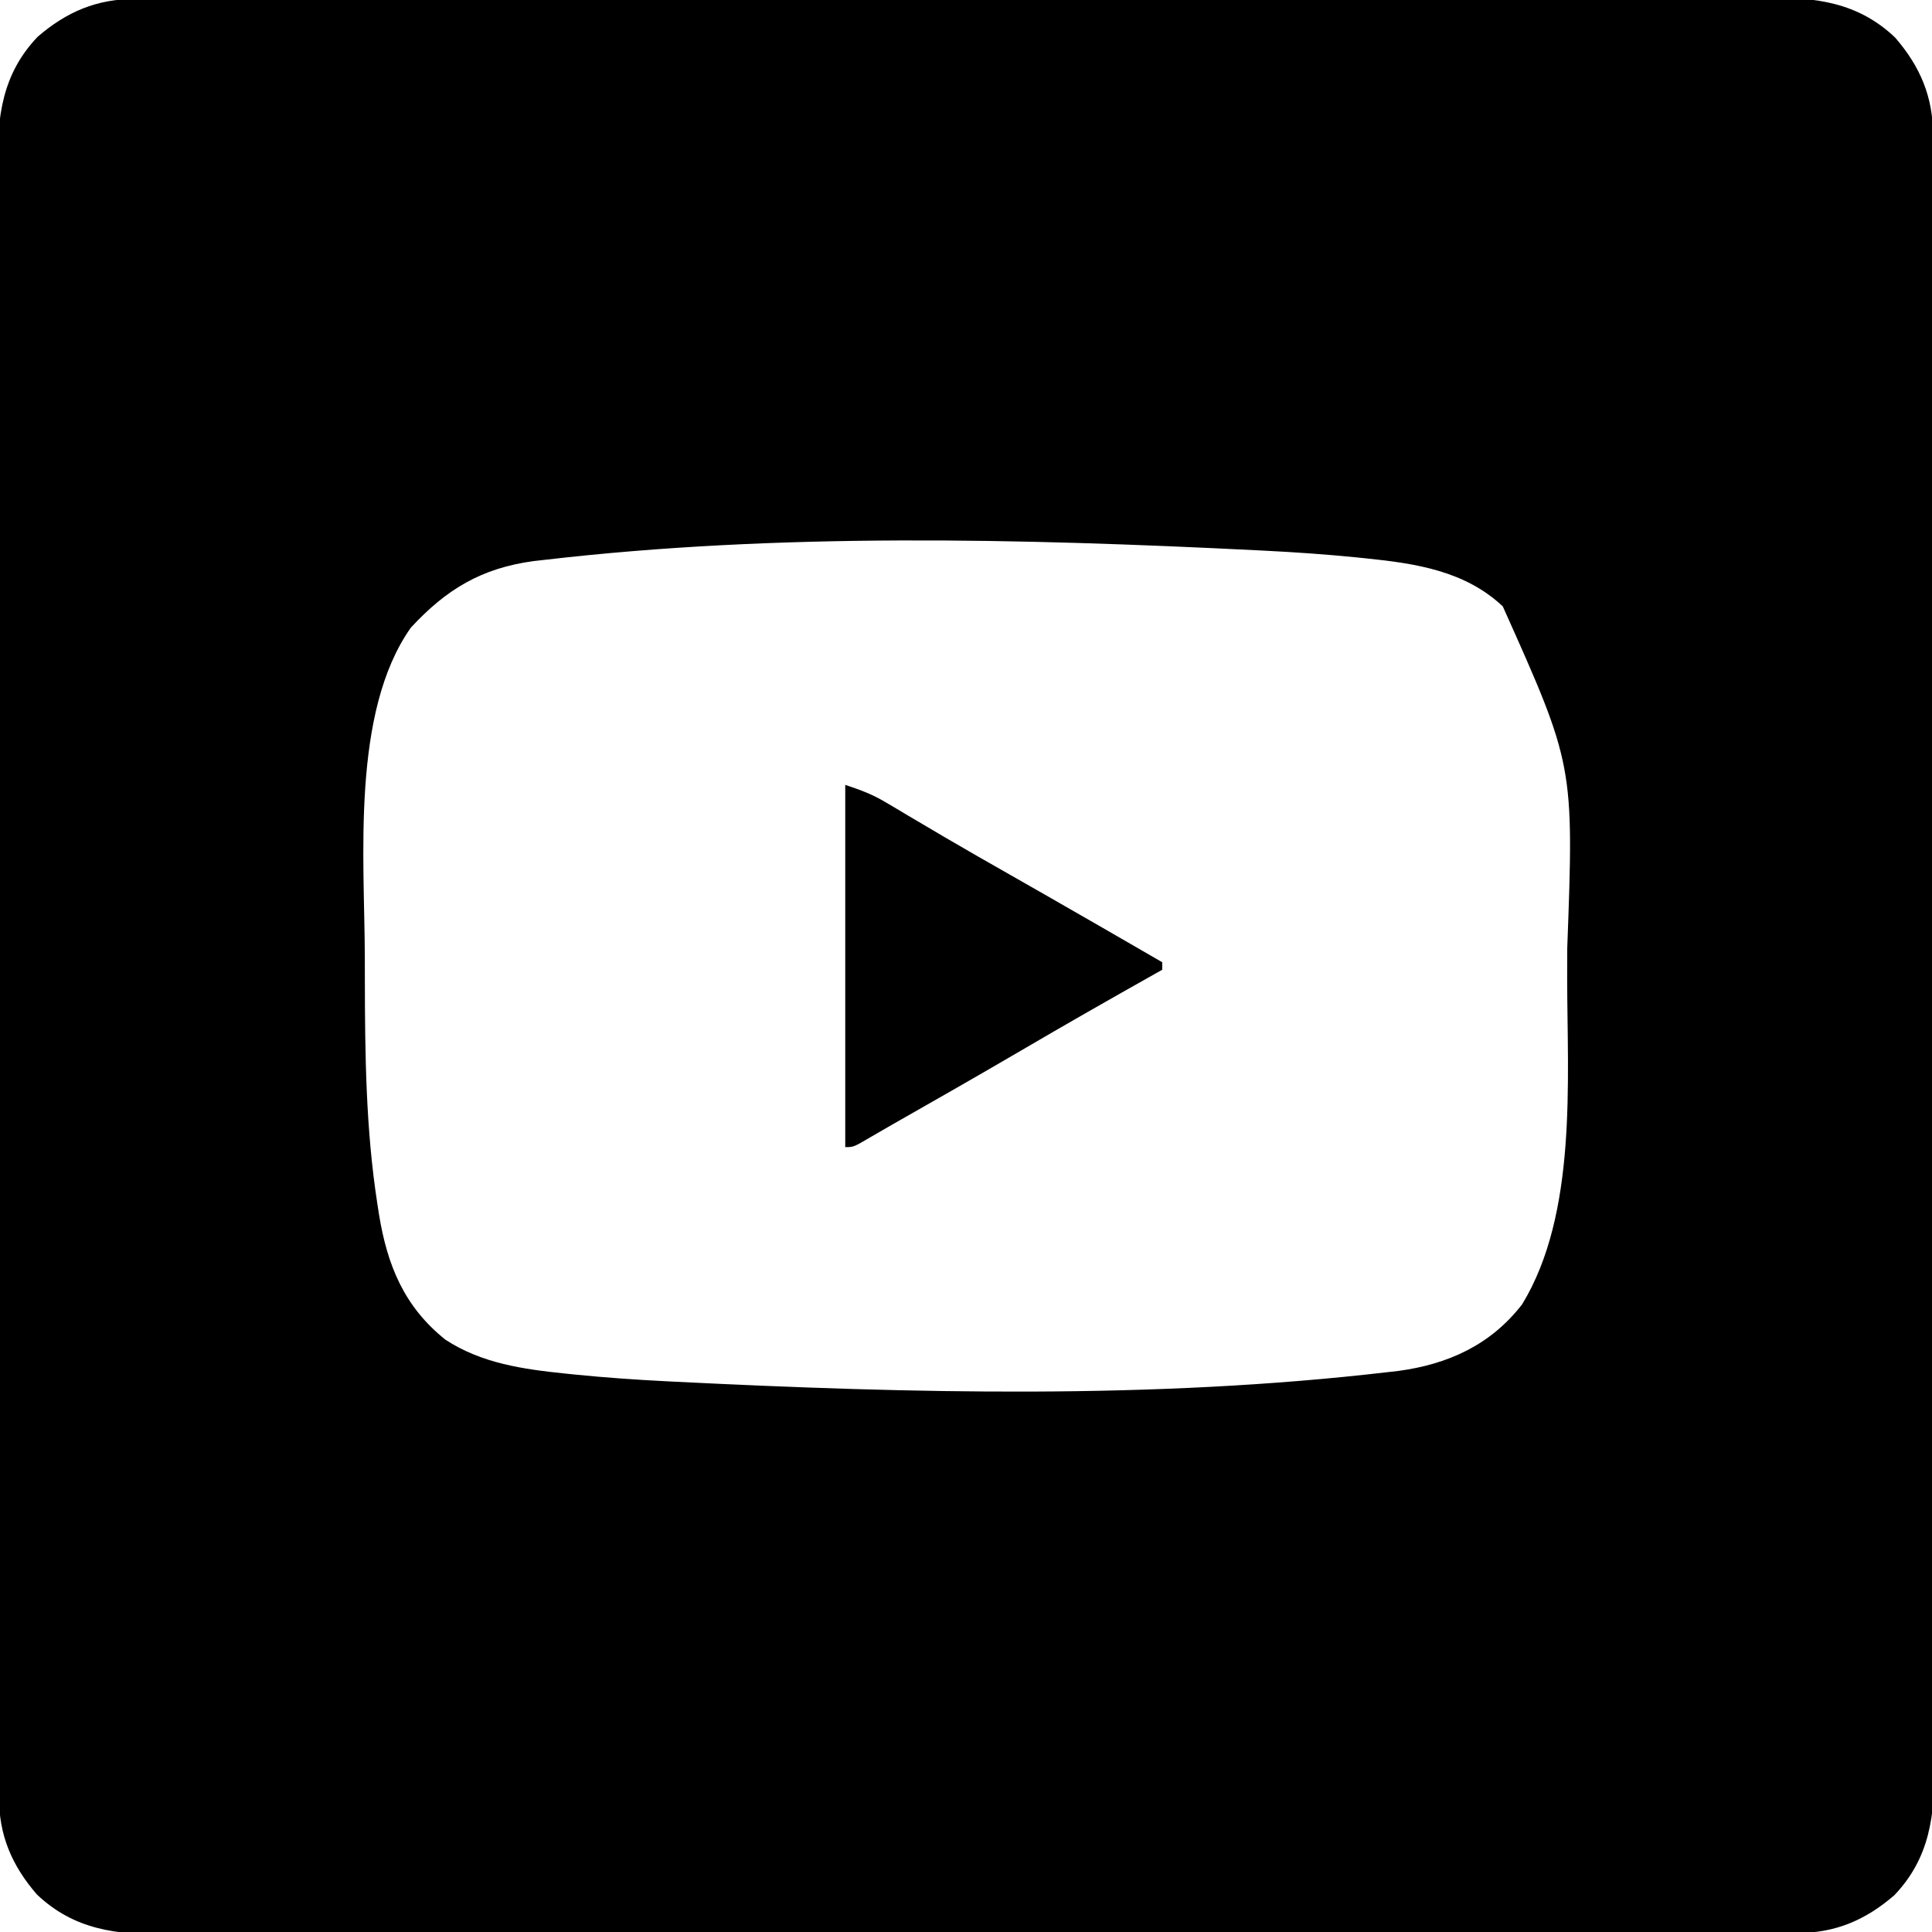
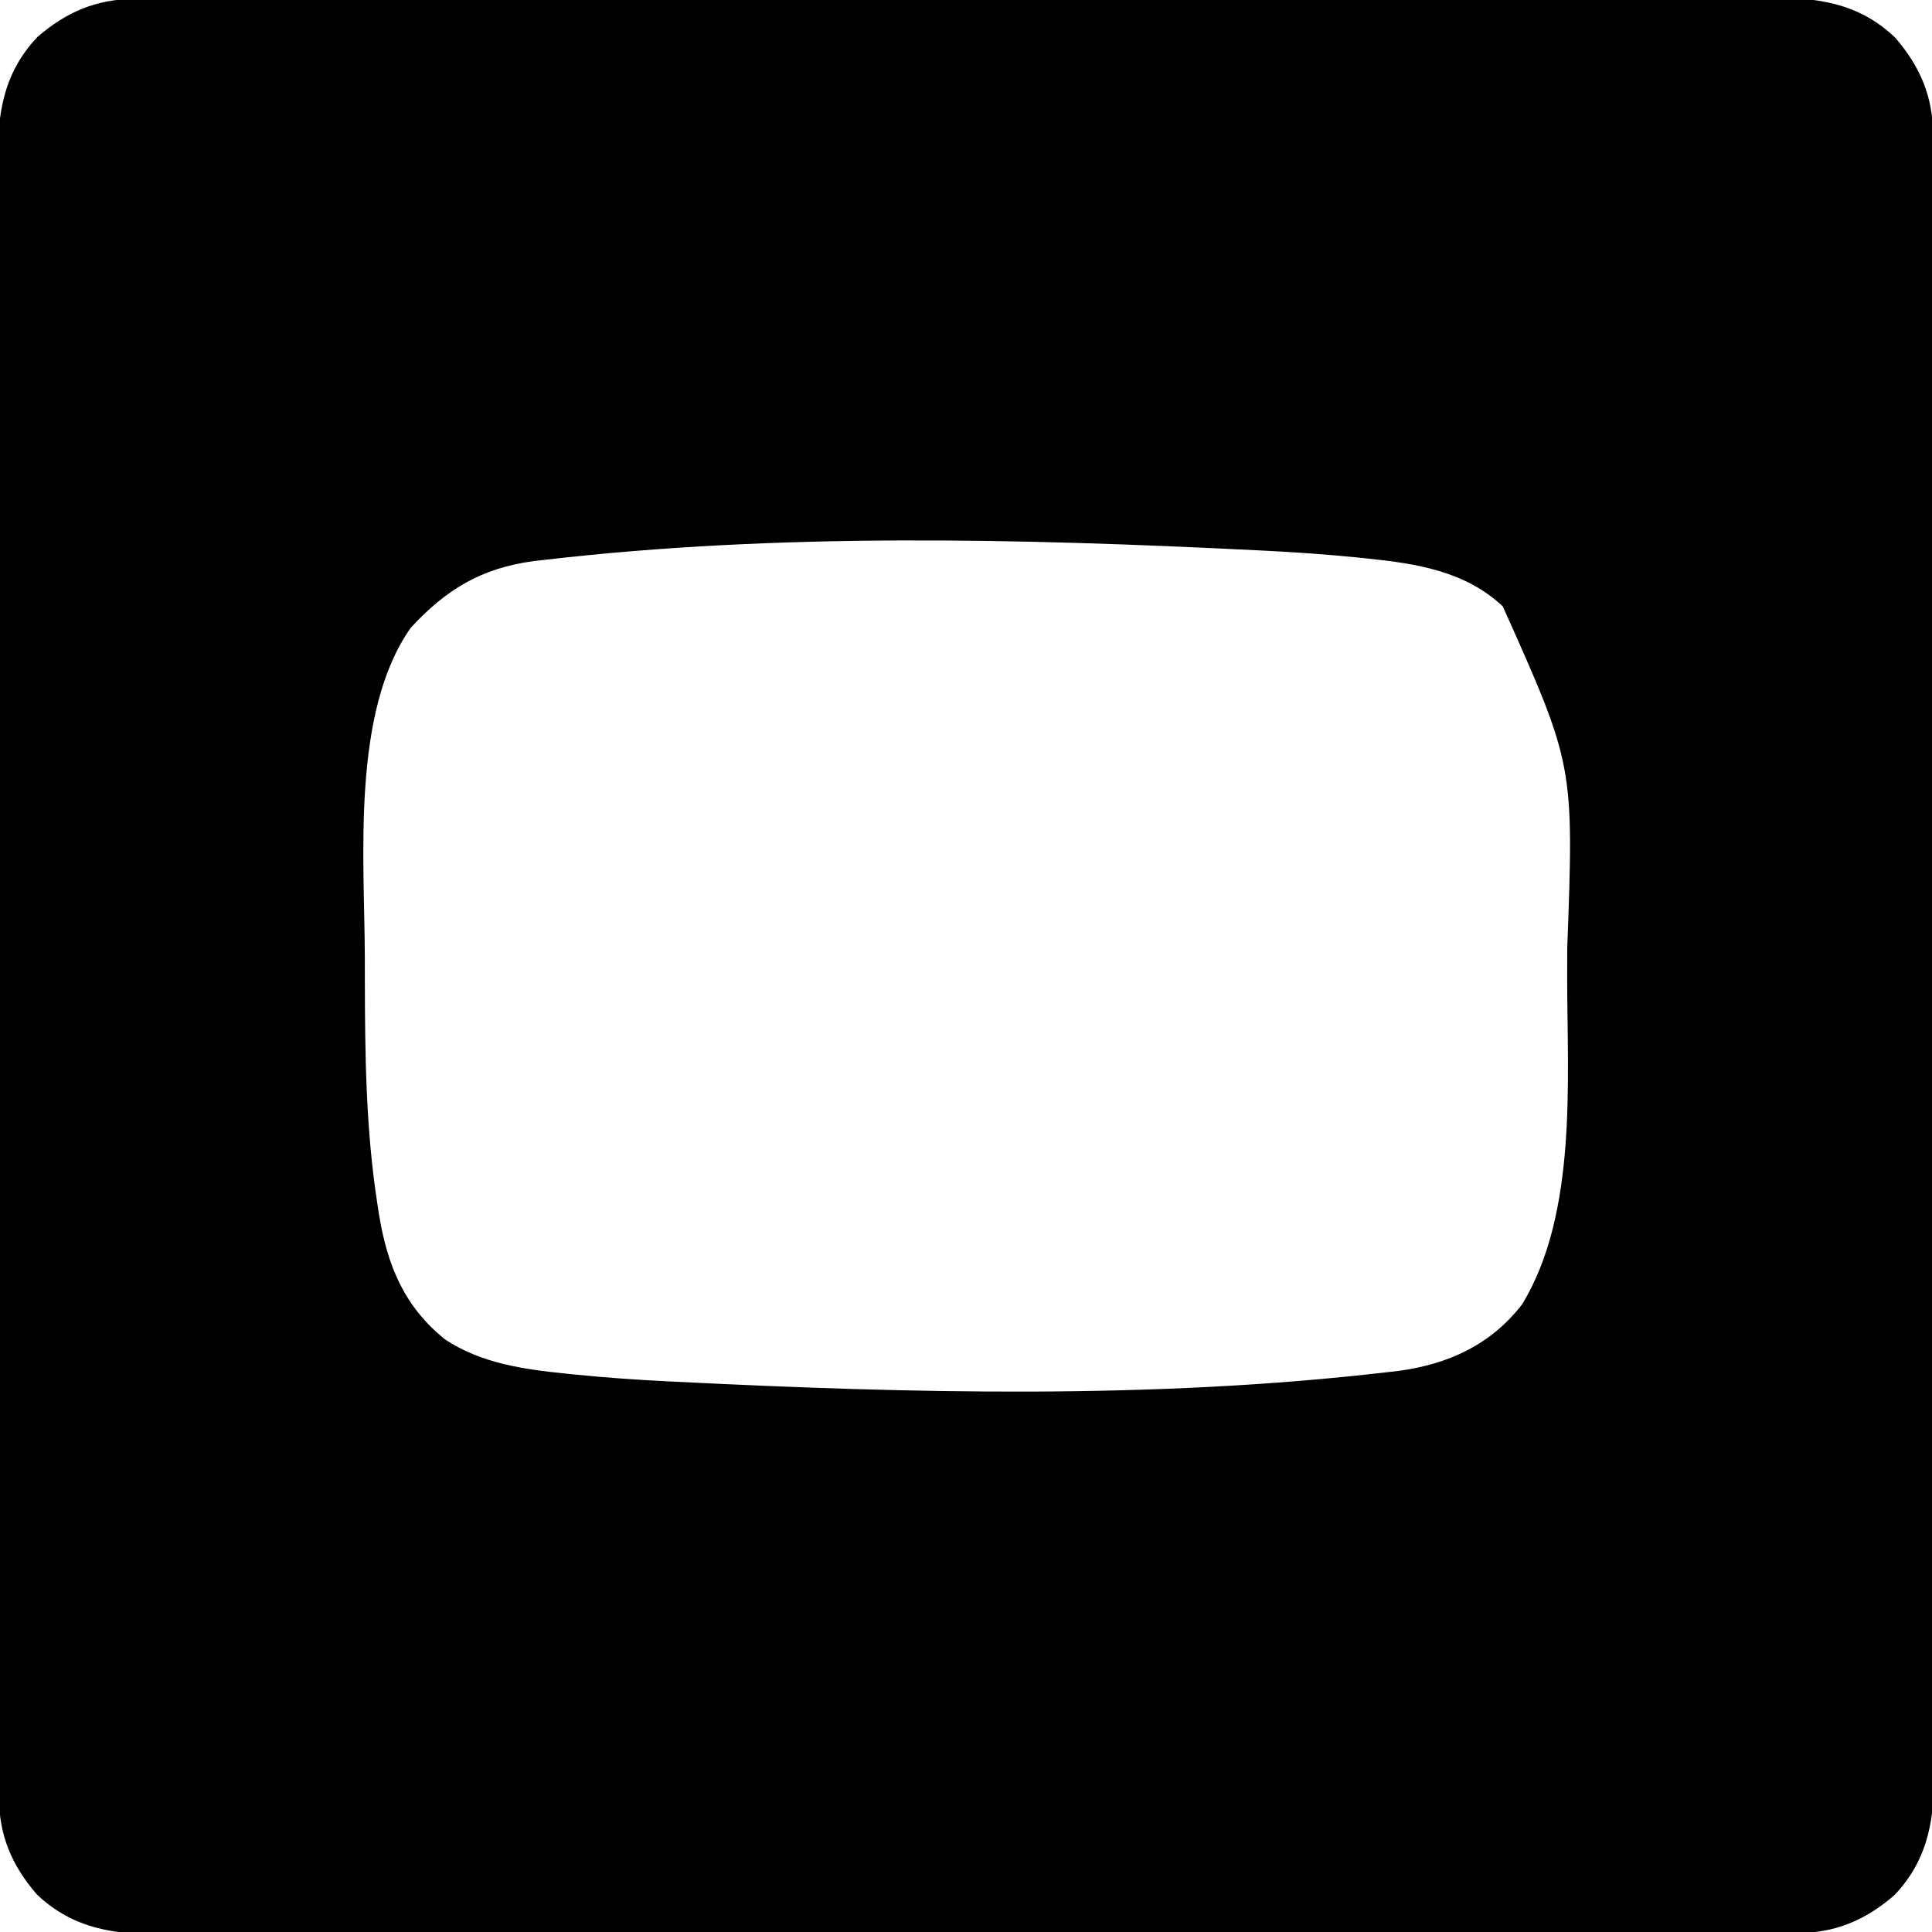
<svg xmlns="http://www.w3.org/2000/svg" version="1.1" width="512" height="512">
  <path d="M0 0 C0.773 -0.004 1.546 -0.008 2.343 -0.012 C4.937 -0.022 7.532 -0.018 10.126 -0.014 C12.004 -0.019 13.881 -0.024 15.759 -0.03 C20.921 -0.044 26.083 -0.046 31.246 -0.045 C36.812 -0.047 42.379 -0.06 47.946 -0.072 C60.119 -0.094 72.293 -0.102 84.467 -0.107 C92.068 -0.111 99.669 -0.117 107.271 -0.124 C128.317 -0.144 149.363 -0.16 170.41 -0.163 C171.083 -0.163 171.756 -0.163 172.449 -0.164 C175.177 -0.164 177.905 -0.164 180.632 -0.165 C182.685 -0.165 184.738 -0.165 186.791 -0.165 C187.809 -0.166 187.809 -0.166 188.847 -0.166 C210.156 -0.169 231.465 -0.191 252.774 -0.227 C276.719 -0.268 300.664 -0.291 324.61 -0.292 C337.286 -0.292 349.963 -0.301 362.639 -0.33 C373.433 -0.354 384.228 -0.362 395.022 -0.346 C400.529 -0.339 406.035 -0.34 411.541 -0.363 C416.586 -0.383 421.63 -0.381 426.675 -0.36 C428.496 -0.357 430.317 -0.361 432.138 -0.376 C445.164 -0.471 456.505 0.772 466.424 10.237 C473.042 17.889 476.488 25.966 476.434 36.086 C476.438 36.86 476.441 37.633 476.445 38.429 C476.456 41.024 476.452 43.618 476.448 46.212 C476.452 48.09 476.458 49.967 476.464 51.845 C476.478 57.007 476.48 62.17 476.479 67.332 C476.481 72.899 476.494 78.465 476.505 84.032 C476.528 96.206 476.536 108.379 476.541 120.553 C476.544 128.154 476.551 135.756 476.558 143.357 C476.578 164.403 476.594 185.45 476.597 206.496 C476.597 207.169 476.597 207.842 476.597 208.536 C476.598 211.263 476.598 213.991 476.598 216.719 C476.599 218.772 476.599 220.825 476.599 222.878 C476.599 223.556 476.599 224.235 476.6 224.933 C476.602 246.242 476.625 267.551 476.661 288.86 C476.702 312.805 476.725 336.751 476.725 360.696 C476.726 373.372 476.735 386.049 476.763 398.725 C476.788 409.52 476.795 420.314 476.78 431.109 C476.773 436.615 476.774 442.121 476.797 447.627 C476.817 452.672 476.815 457.716 476.794 462.761 C476.79 464.582 476.795 466.403 476.809 468.224 C476.905 481.25 475.661 492.591 466.197 502.51 C458.545 509.128 450.468 512.574 440.347 512.52 C439.574 512.524 438.801 512.528 438.004 512.532 C435.41 512.542 432.816 512.538 430.221 512.534 C428.344 512.539 426.466 512.544 424.589 512.55 C419.426 512.564 414.264 512.566 409.102 512.565 C403.535 512.567 397.968 512.58 392.402 512.592 C380.228 512.615 368.054 512.622 355.881 512.628 C348.279 512.631 340.678 512.637 333.077 512.645 C312.03 512.664 290.984 512.681 269.938 512.683 C269.265 512.683 268.591 512.684 267.898 512.684 C265.17 512.684 262.443 512.684 259.715 512.685 C257.662 512.685 255.609 512.685 253.556 512.686 C252.538 512.686 252.538 512.686 251.5 512.686 C230.191 512.689 208.883 512.711 187.574 512.747 C163.628 512.788 139.683 512.812 115.738 512.812 C103.061 512.812 90.385 512.821 77.708 512.85 C66.914 512.874 56.12 512.882 45.325 512.867 C39.819 512.859 34.313 512.86 28.807 512.883 C23.762 512.904 18.718 512.901 13.673 512.88 C11.852 512.877 10.031 512.882 8.21 512.896 C-4.816 512.992 -16.157 511.748 -26.076 502.283 C-32.695 494.631 -36.141 486.554 -36.086 476.434 C-36.09 475.661 -36.094 474.887 -36.098 474.091 C-36.108 471.496 -36.104 468.902 -36.1 466.308 C-36.105 464.43 -36.11 462.553 -36.116 460.675 C-36.131 455.513 -36.132 450.35 -36.132 445.188 C-36.133 439.621 -36.146 434.055 -36.158 428.488 C-36.181 416.314 -36.189 404.141 -36.194 391.967 C-36.197 384.366 -36.204 376.764 -36.211 369.163 C-36.23 348.117 -36.247 327.07 -36.25 306.024 C-36.25 305.351 -36.25 304.678 -36.25 303.984 C-36.25 301.257 -36.251 298.529 -36.251 295.801 C-36.251 293.748 -36.252 291.695 -36.252 289.642 C-36.252 288.964 -36.252 288.286 -36.252 287.587 C-36.255 266.278 -36.277 244.969 -36.313 223.66 C-36.354 199.715 -36.378 175.769 -36.378 151.824 C-36.379 139.148 -36.387 126.471 -36.416 113.795 C-36.441 103 -36.448 92.206 -36.433 81.412 C-36.426 75.905 -36.427 70.399 -36.449 64.893 C-36.47 59.848 -36.467 54.804 -36.446 49.759 C-36.443 47.938 -36.448 46.117 -36.462 44.296 C-36.558 31.27 -35.314 19.929 -25.85 10.01 C-18.197 3.392 -10.12 -0.054 0 0 Z M108.424 148.635 C107.52 148.737 106.615 148.838 105.684 148.943 C91.771 150.795 82.405 156.457 73.033 166.623 C57.19 189.091 60.784 227.866 60.856 253.809 C60.861 255.854 60.864 257.899 60.866 259.944 C60.897 279.823 61.121 299.573 64.174 319.26 C64.318 320.2 64.463 321.14 64.612 322.109 C66.819 335.576 71.25 346.506 82.174 355.26 C91.763 361.576 102.866 363.128 114.064 364.276 C114.898 364.362 115.731 364.448 116.59 364.536 C124.712 365.35 132.834 365.914 140.986 366.323 C141.78 366.363 142.573 366.403 143.391 366.445 C205.643 369.531 269.975 371.135 331.986 363.885 C332.886 363.783 333.787 363.682 334.714 363.577 C348.022 361.795 359.299 356.616 367.568 345.897 C382.188 321.887 379.539 286.759 379.489 259.733 C379.485 257.012 379.492 254.291 379.51 251.569 C381.298 203.077 381.298 203.077 362.424 160.948 C352.414 151.562 339.464 149.596 326.283 148.244 C325.45 148.158 324.616 148.073 323.758 147.984 C315.635 147.17 307.514 146.606 299.361 146.198 C298.17 146.137 298.17 146.137 296.955 146.075 C234.699 142.99 170.441 141.408 108.424 148.635 Z " fill="#000000" transform="translate(35.826,-0.26)" />
-   <path d="M0 0 C4.266 1.422 7.145 2.486 10.852 4.695 C11.771 5.238 12.689 5.781 13.636 6.34 C14.623 6.929 15.609 7.518 16.625 8.125 C18.786 9.401 20.947 10.676 23.109 11.949 C24.238 12.615 25.367 13.28 26.529 13.966 C32.279 17.345 38.079 20.638 43.875 23.938 C46.211 25.269 48.547 26.601 50.883 27.934 C51.753 28.43 51.753 28.43 52.64 28.936 C63.117 34.917 73.556 40.962 84 47 C84 47.66 84 48.32 84 49 C83.429 49.32 82.858 49.641 82.27 49.971 C70.246 56.726 58.275 63.562 46.375 70.533 C34.904 77.244 23.362 83.829 11.808 90.396 C10.104 91.369 8.403 92.351 6.711 93.347 C2.199 96 2.199 96 0 96 C0 64.32 0 32.64 0 0 Z " fill="#000000" transform="translate(224,208)" />
</svg>